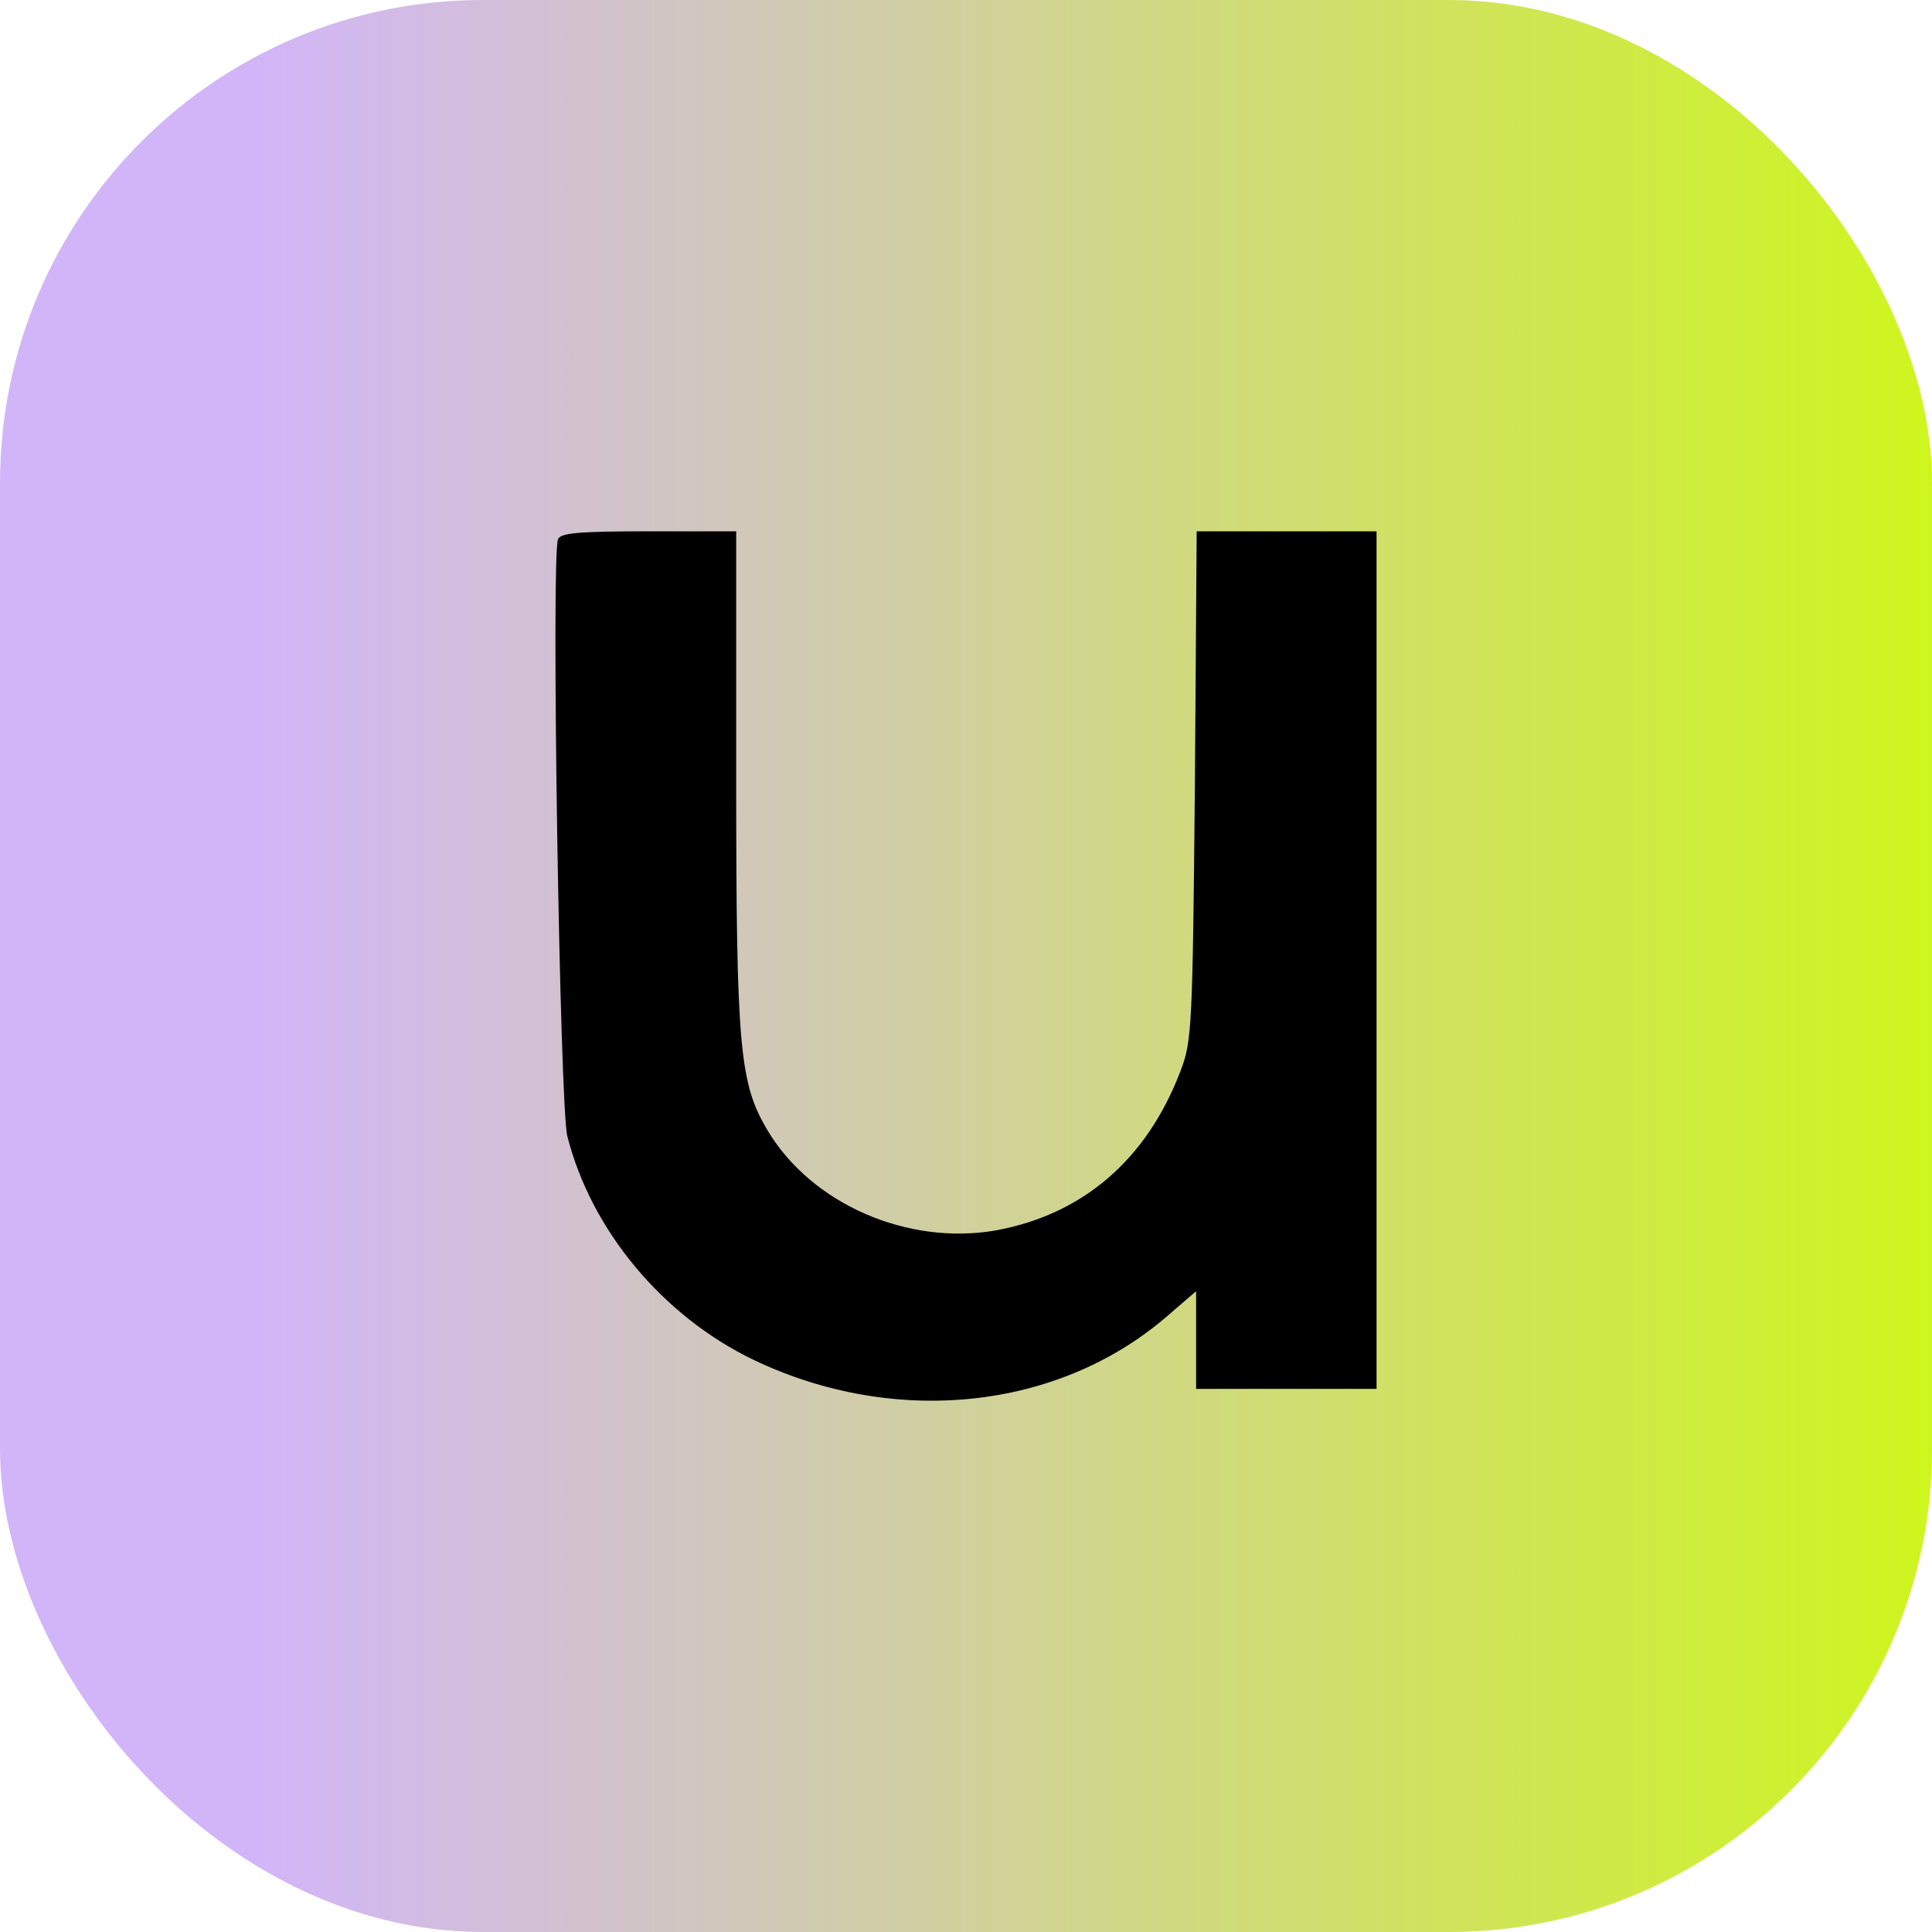
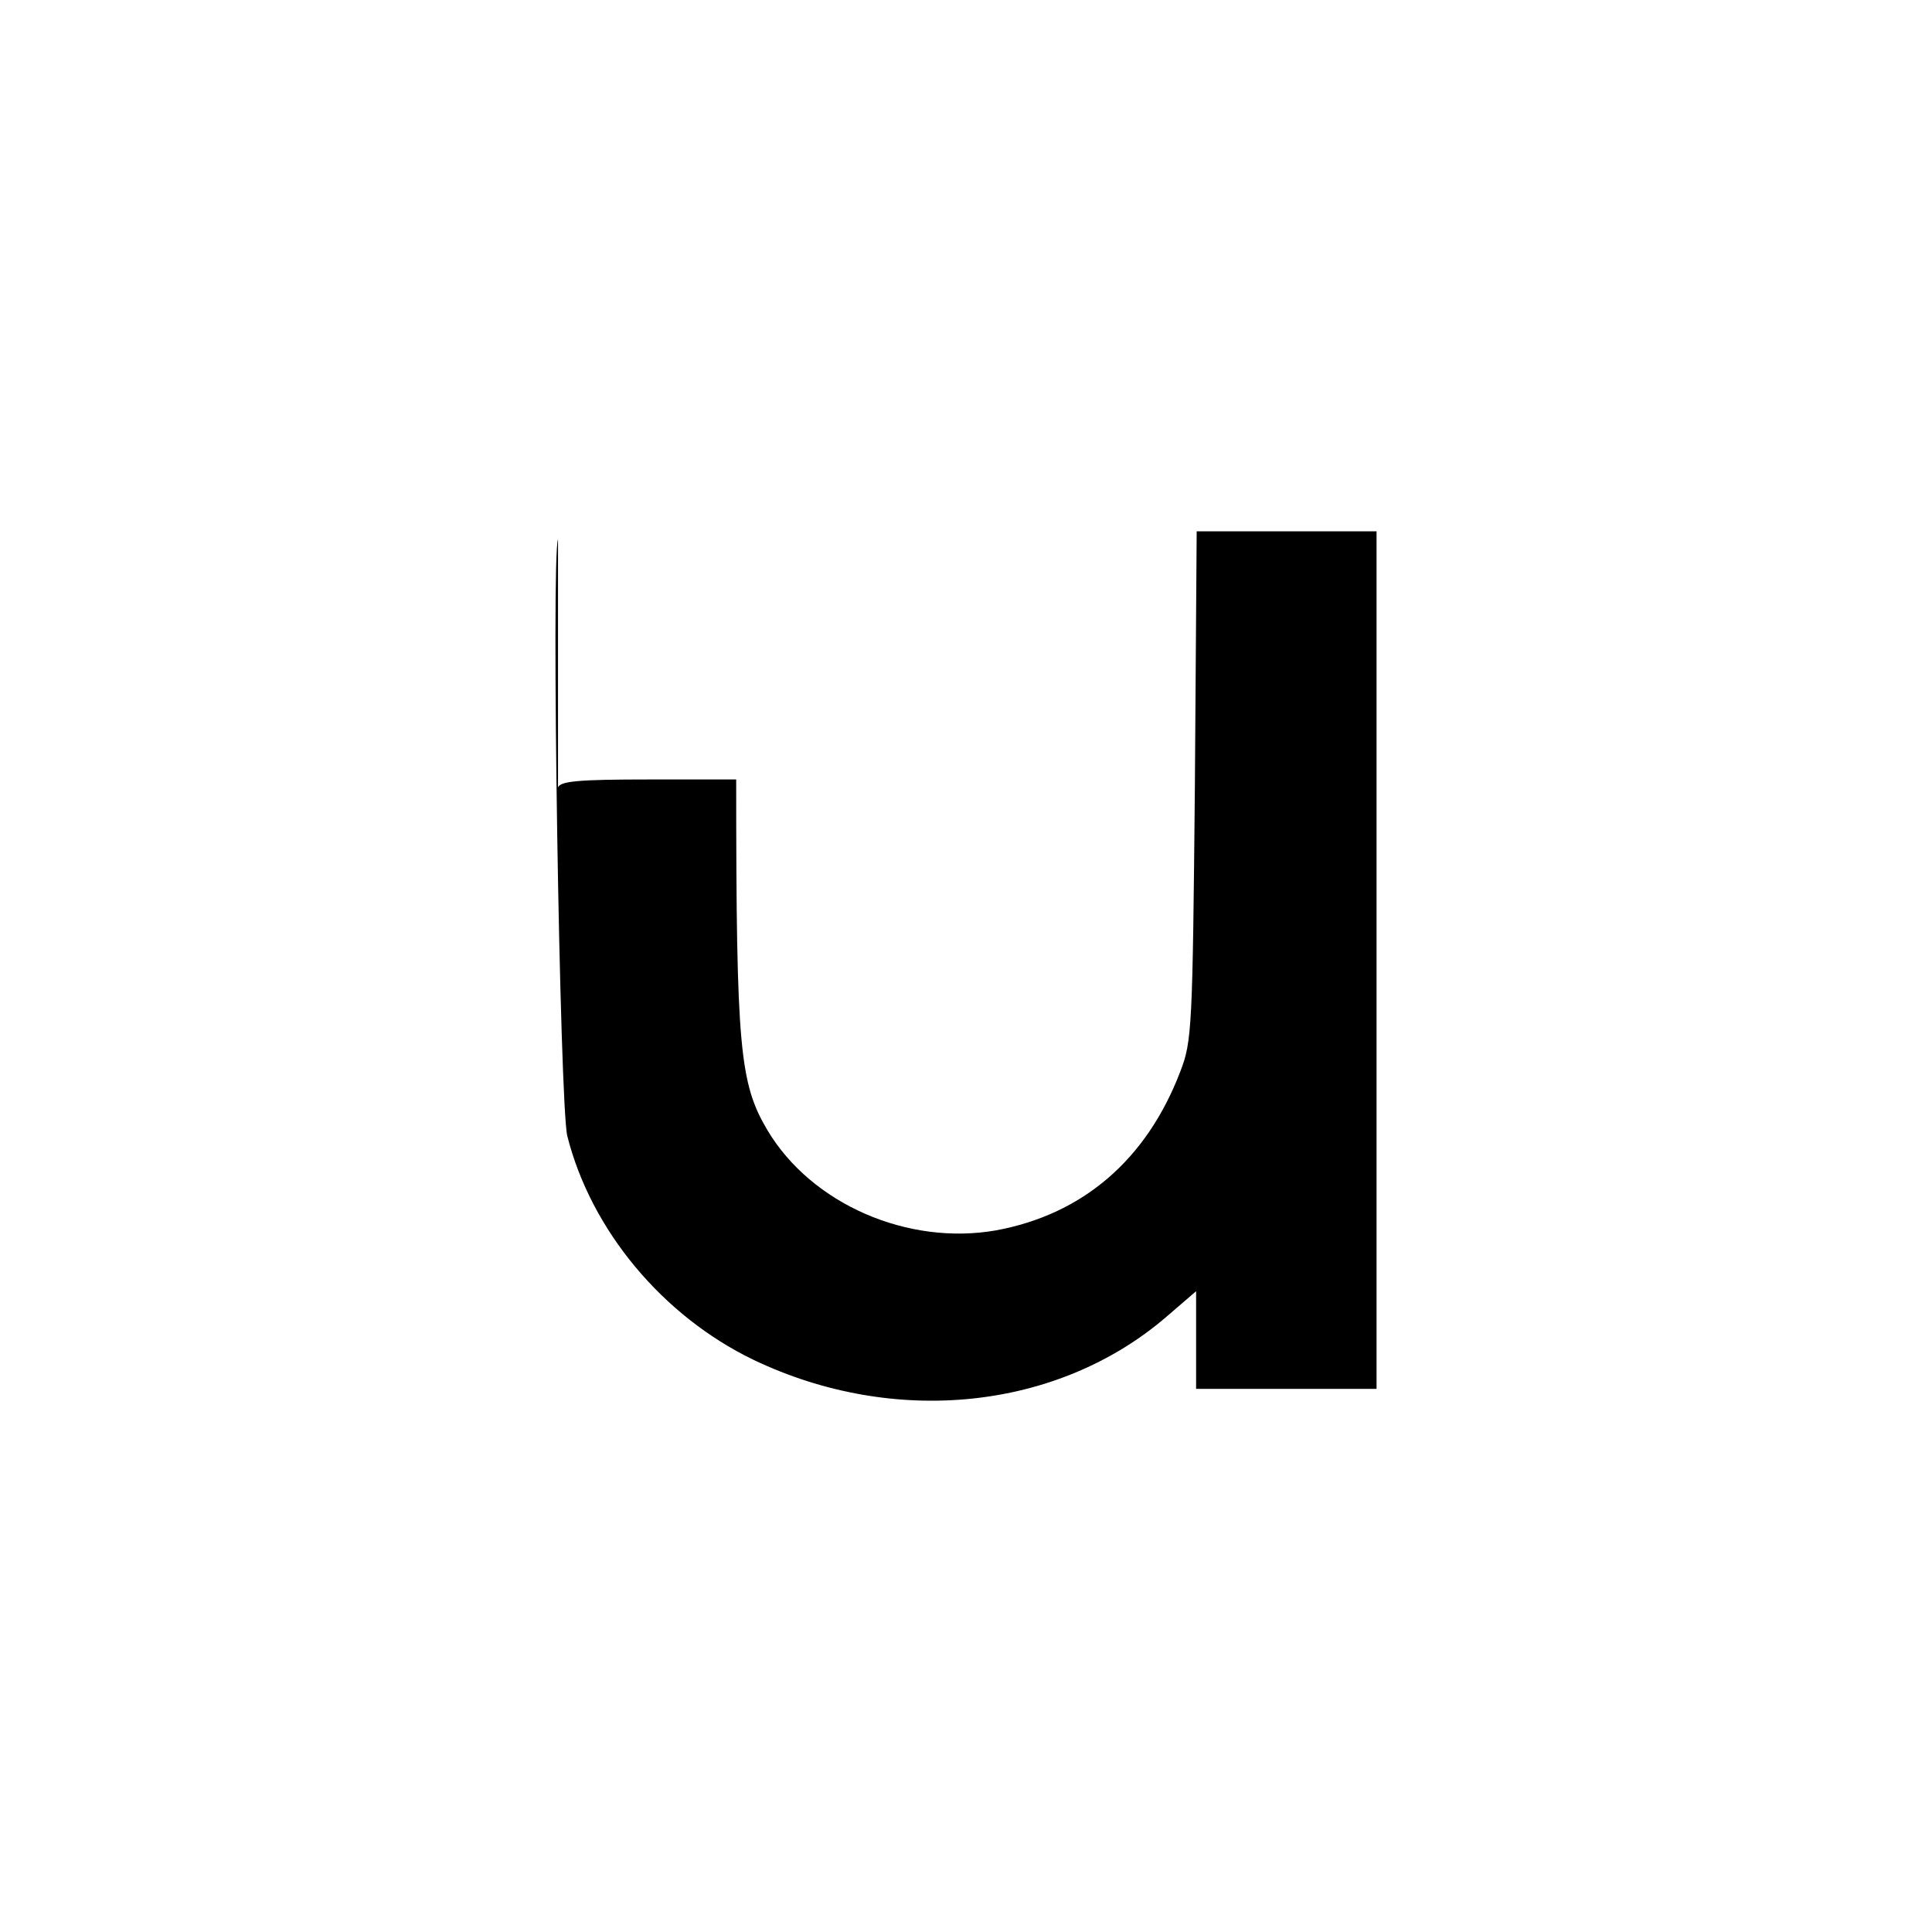
<svg xmlns="http://www.w3.org/2000/svg" width="40" height="40" fill="none">
-   <rect width="40" height="40" rx="10" fill="url(#a)" />
-   <path d="M11.553 11.165c-.145.352.036 11.758.193 12.358.494 1.951 1.977 3.727 3.857 4.632 2.905 1.388 6.28 1.047 8.534-.882l.627-.54V28.755H28.5V11h-3.724l-.037 5.256c-.048 5.02-.06 5.303-.301 5.926-.7 1.834-2.025 2.963-3.82 3.292-1.821.318-3.81-.54-4.726-2.069-.578-.976-.65-1.681-.65-7.267V11h-1.809c-1.458 0-1.832.035-1.88.165Z" fill="#000" />
+   <path d="M11.553 11.165c-.145.352.036 11.758.193 12.358.494 1.951 1.977 3.727 3.857 4.632 2.905 1.388 6.28 1.047 8.534-.882l.627-.54V28.755H28.5V11h-3.724l-.037 5.256c-.048 5.02-.06 5.303-.301 5.926-.7 1.834-2.025 2.963-3.82 3.292-1.821.318-3.81-.54-4.726-2.069-.578-.976-.65-1.681-.65-7.267h-1.809c-1.458 0-1.832.035-1.88.165Z" fill="#000" />
  <defs>
    <linearGradient id="a" x1="0" y1="20" x2="40" y2="20" gradientUnits="userSpaceOnUse">
      <stop offset=".13" stop-color="#D2B5F9" />
      <stop offset="1" stop-color="#CEF61E" />
    </linearGradient>
  </defs>
</svg>